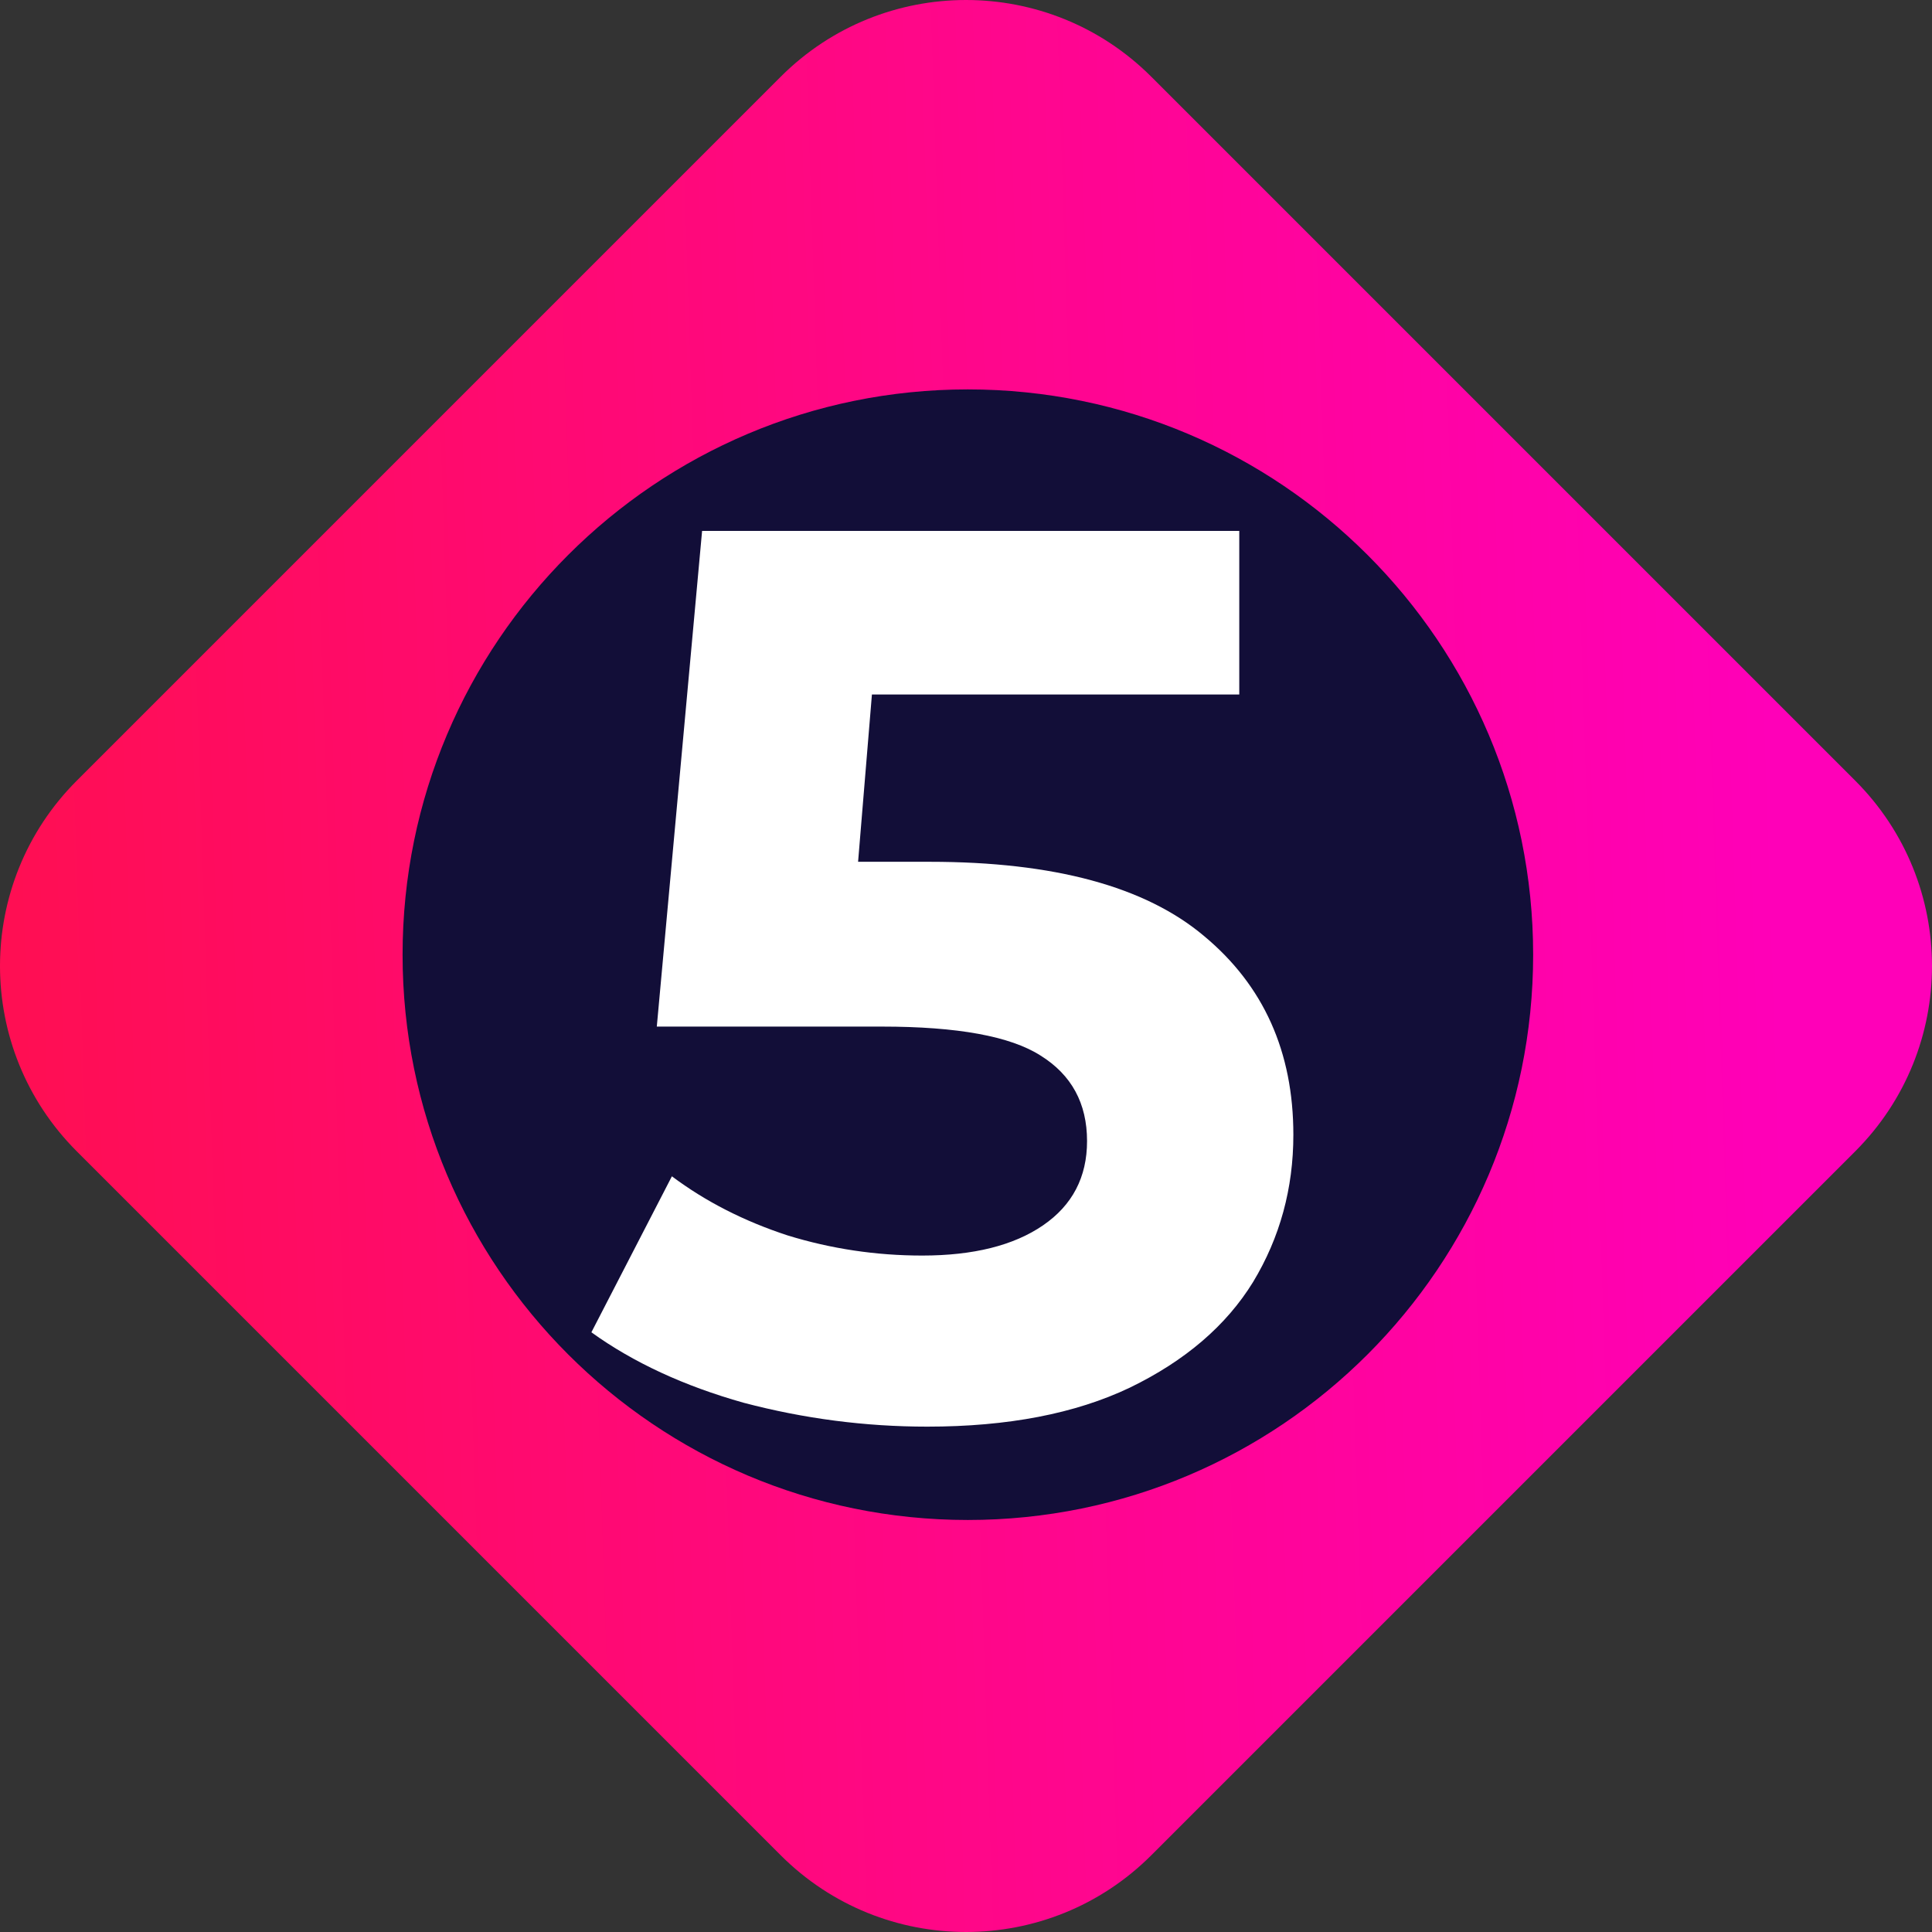
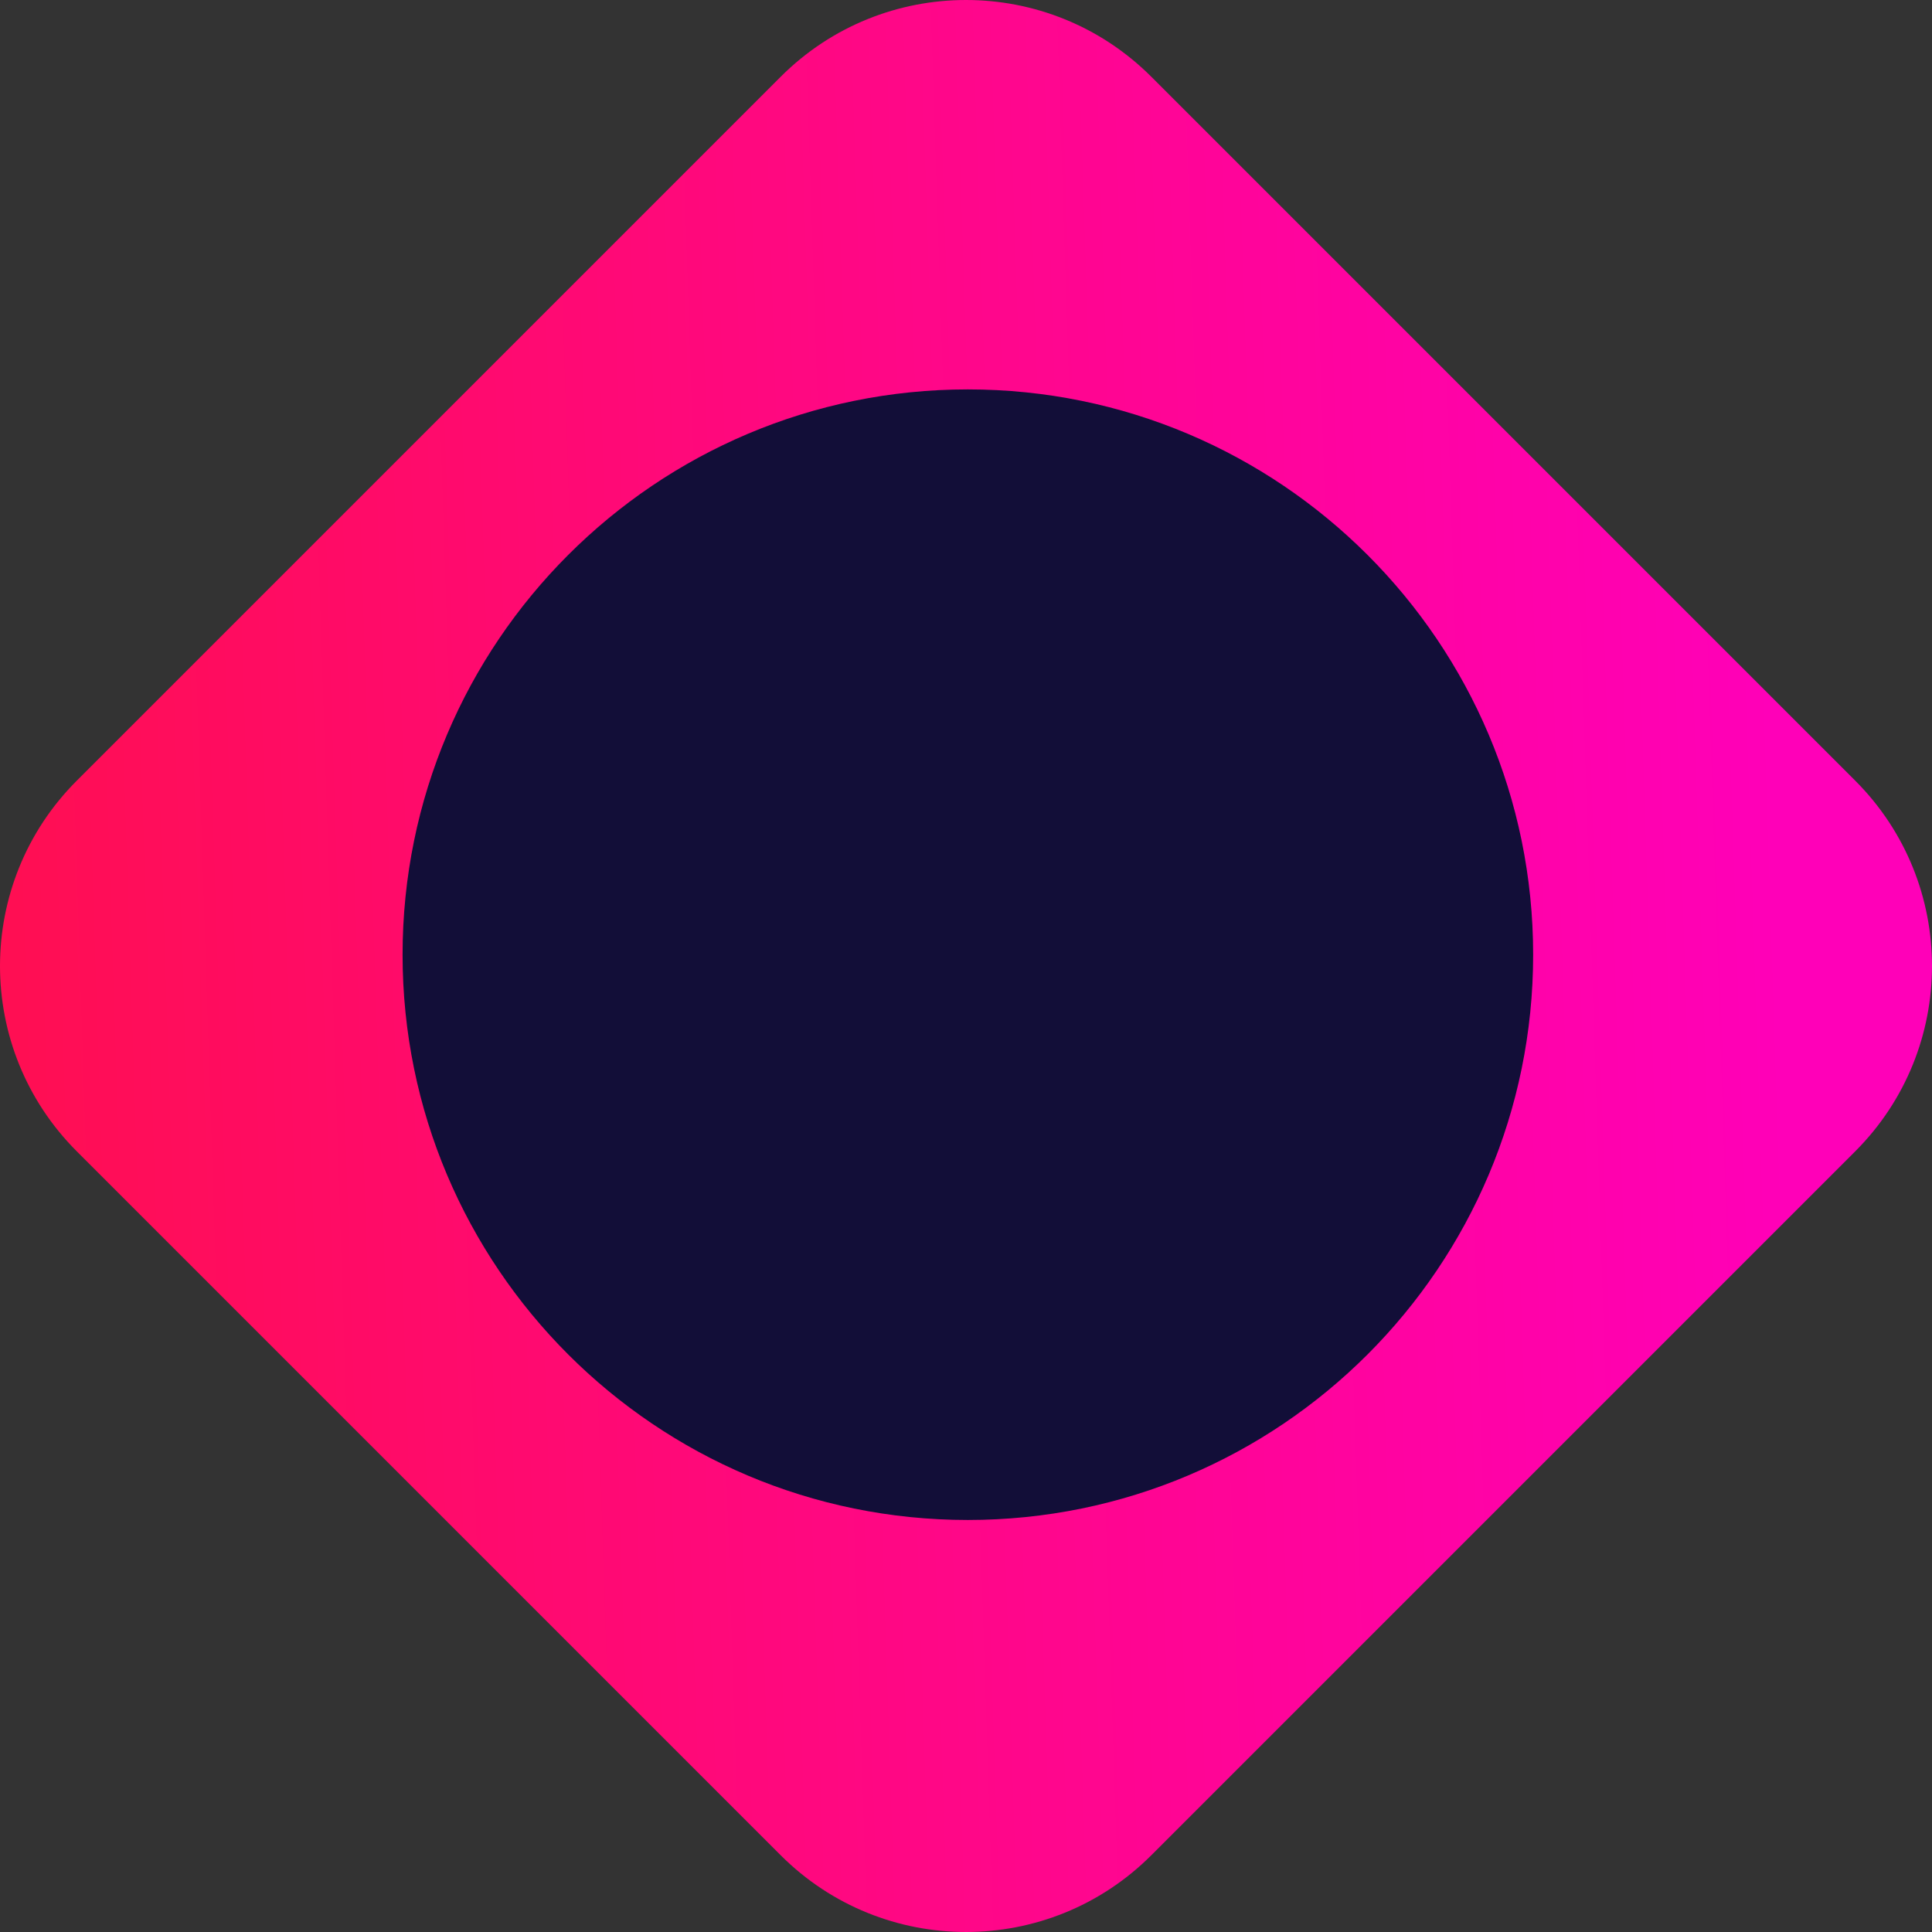
<svg xmlns="http://www.w3.org/2000/svg" width="295" height="295" viewBox="0 0 295 295" fill="none">
  <rect x="0" y="0" width="295" height="295" fill="#333333" stroke="none" />
  <path d="M119.203 11.721C134.831 -3.907 160.169 -3.907 175.797 11.721L283.279 119.203C298.907 134.831 298.907 160.169 283.279 175.797L175.797 283.279C160.169 298.907 134.831 298.907 119.203 283.279L11.721 175.797C-3.907 160.169 -3.907 134.831 11.721 119.203L119.203 11.721Z" fill="url(#paint0_linear_47_121)" />
  <path d="M61.47 145.774C61.47 98.103 100.115 59.459 147.785 59.459C195.455 59.459 234.099 98.103 234.099 145.774C234.099 193.444 195.455 232.088 147.785 232.088C100.115 232.088 61.47 193.444 61.47 145.774Z" fill="#120E38" />
-   <path d="M141.972 131.588C160.924 131.588 174.883 135.366 183.847 142.922C192.939 150.477 197.485 160.594 197.485 173.272C197.485 181.468 195.436 188.959 191.339 195.746C187.241 202.405 180.966 207.784 172.514 211.882C164.19 215.851 153.881 217.836 141.587 217.836C132.111 217.836 122.763 216.62 113.542 214.187C104.45 211.626 96.703 208.04 90.3 203.43L102.593 179.611C107.716 183.452 113.607 186.462 120.266 188.639C126.925 190.688 133.776 191.712 140.819 191.712C148.631 191.712 154.778 190.176 159.26 187.102C163.742 184.029 165.983 179.739 165.983 174.232C165.983 168.47 163.614 164.116 158.875 161.17C154.265 158.225 146.198 156.752 134.672 156.752H100.288L107.204 81.069H189.226V106.041H133.136L131.023 131.588H141.972Z" fill="white" />
  <defs>
    <linearGradient id="paint0_linear_47_121" x1="268.45" y1="40.411" x2="-0.61" y2="49.15" gradientUnits="userSpaceOnUse">
      <stop stop-color="#FF00B8" />
      <stop offset="1" stop-color="#FF0E53" />
    </linearGradient>
  </defs>
</svg>